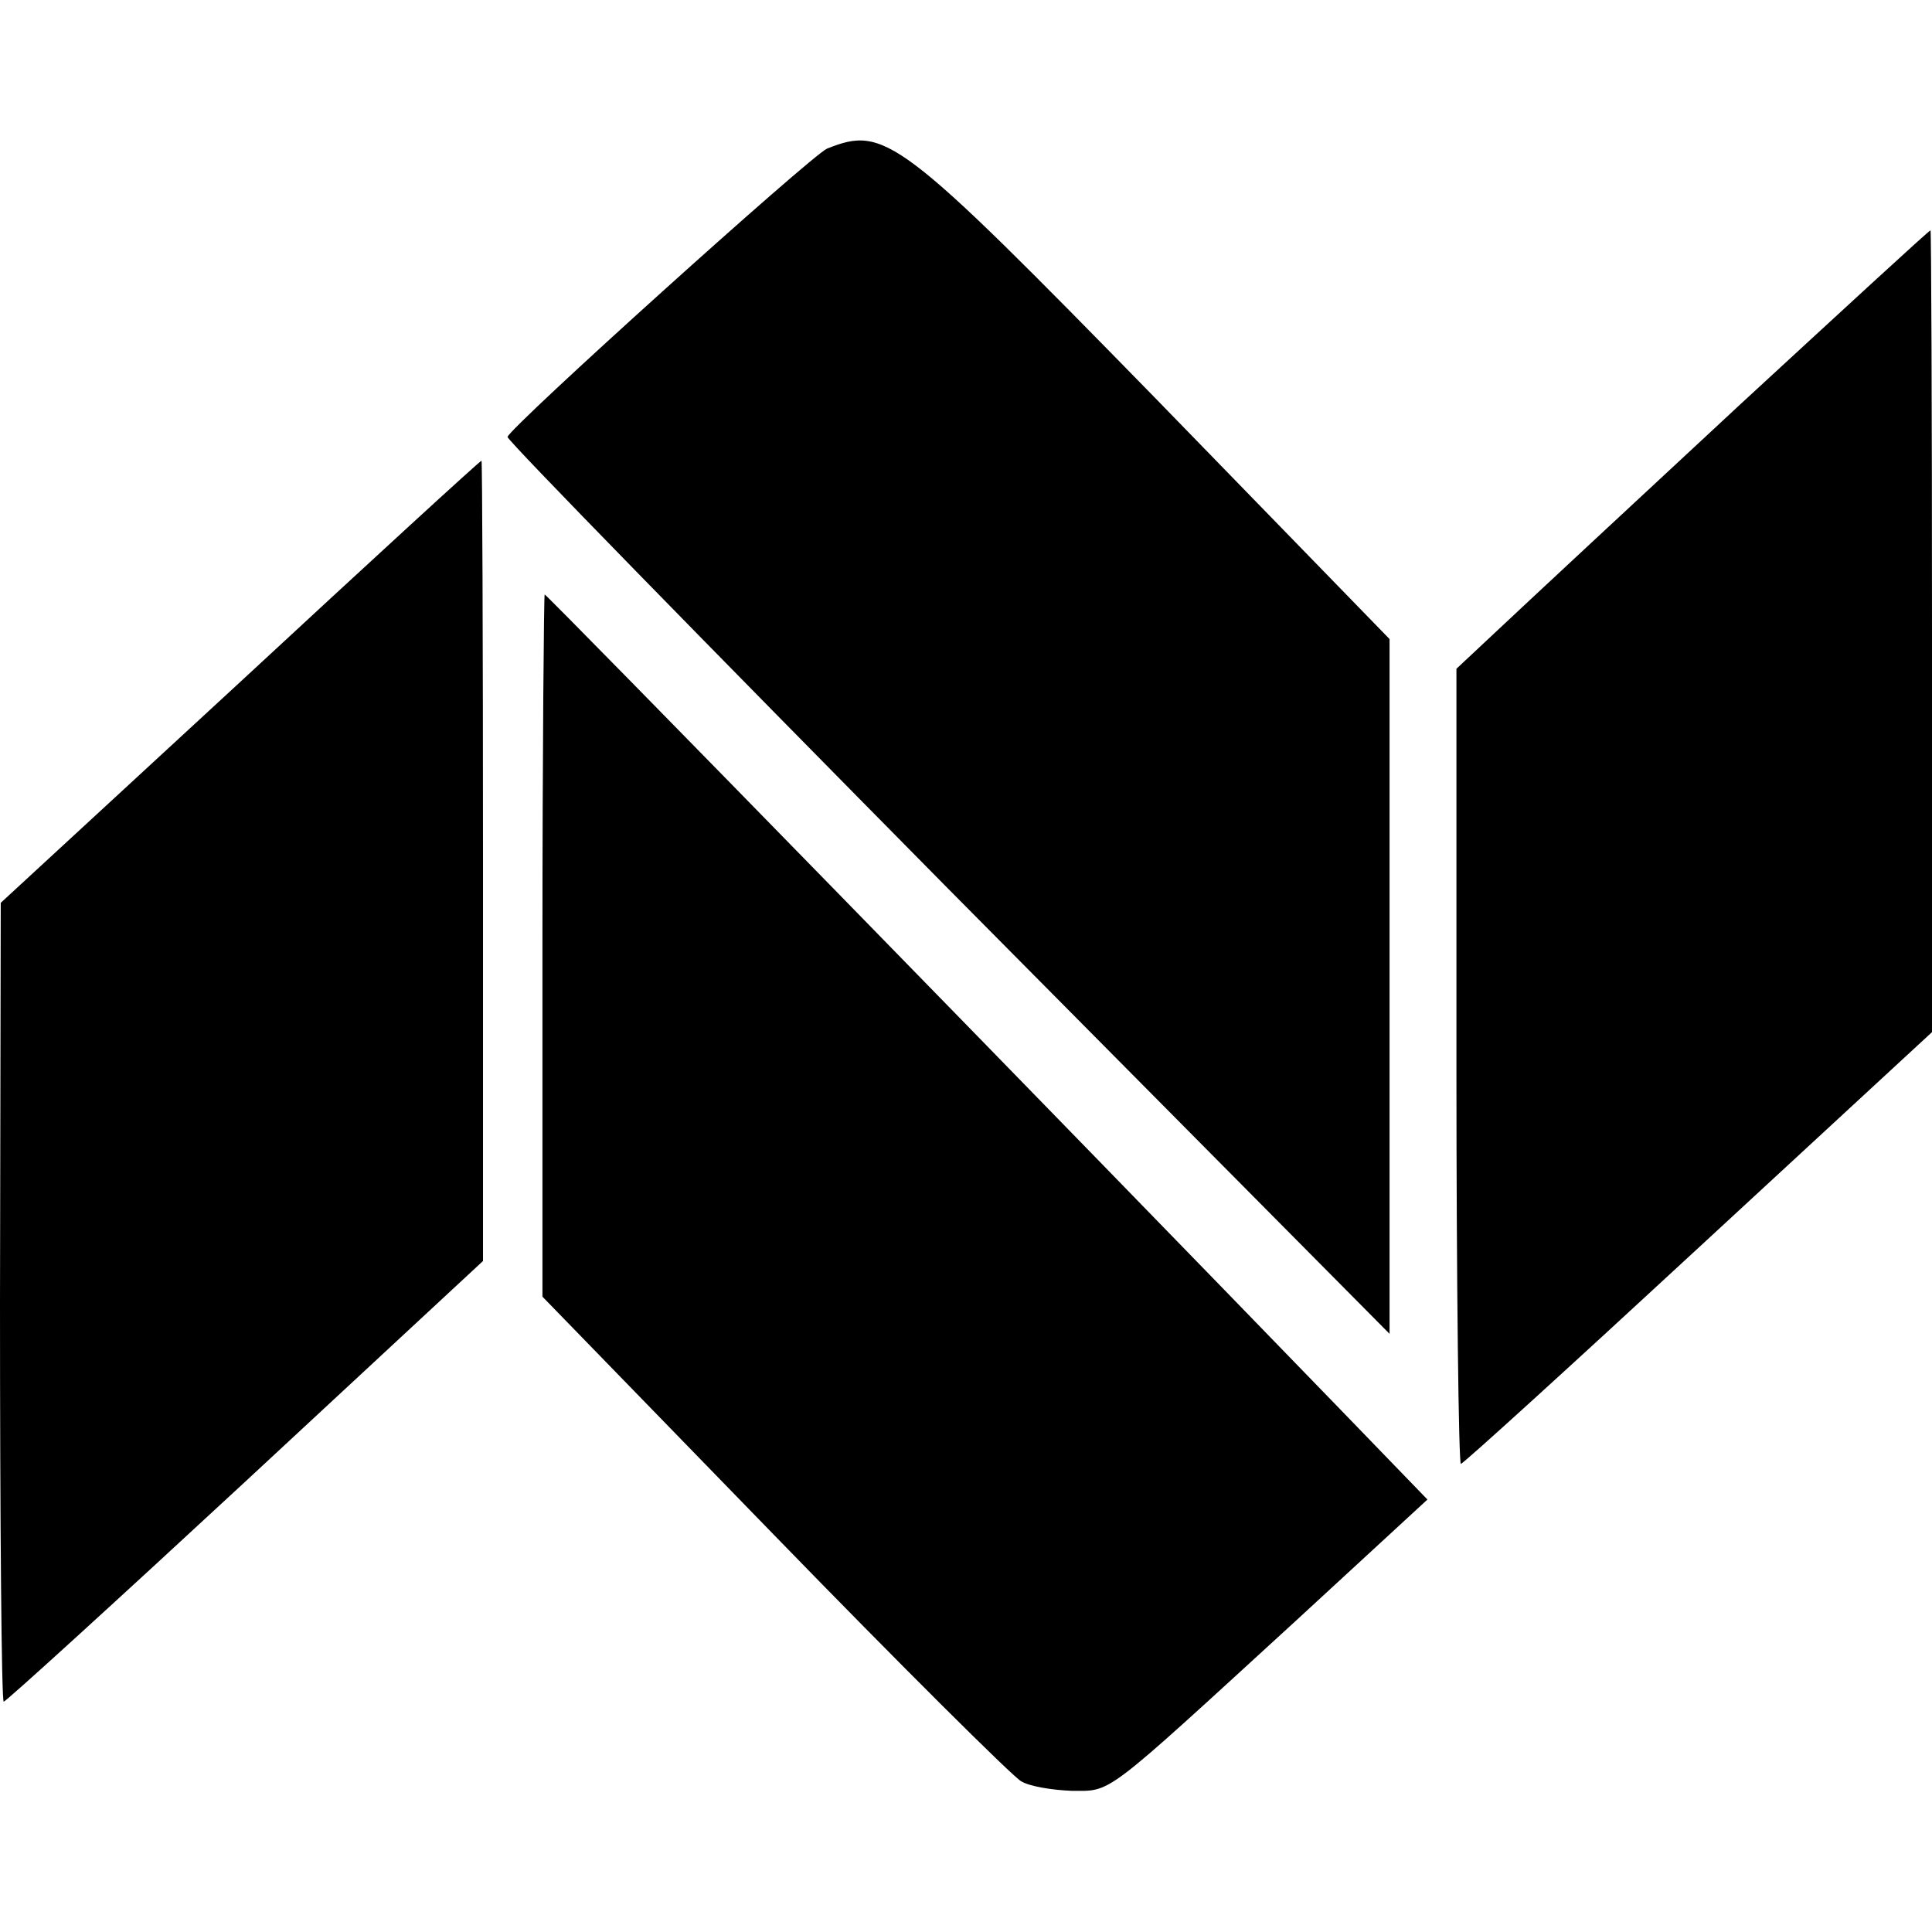
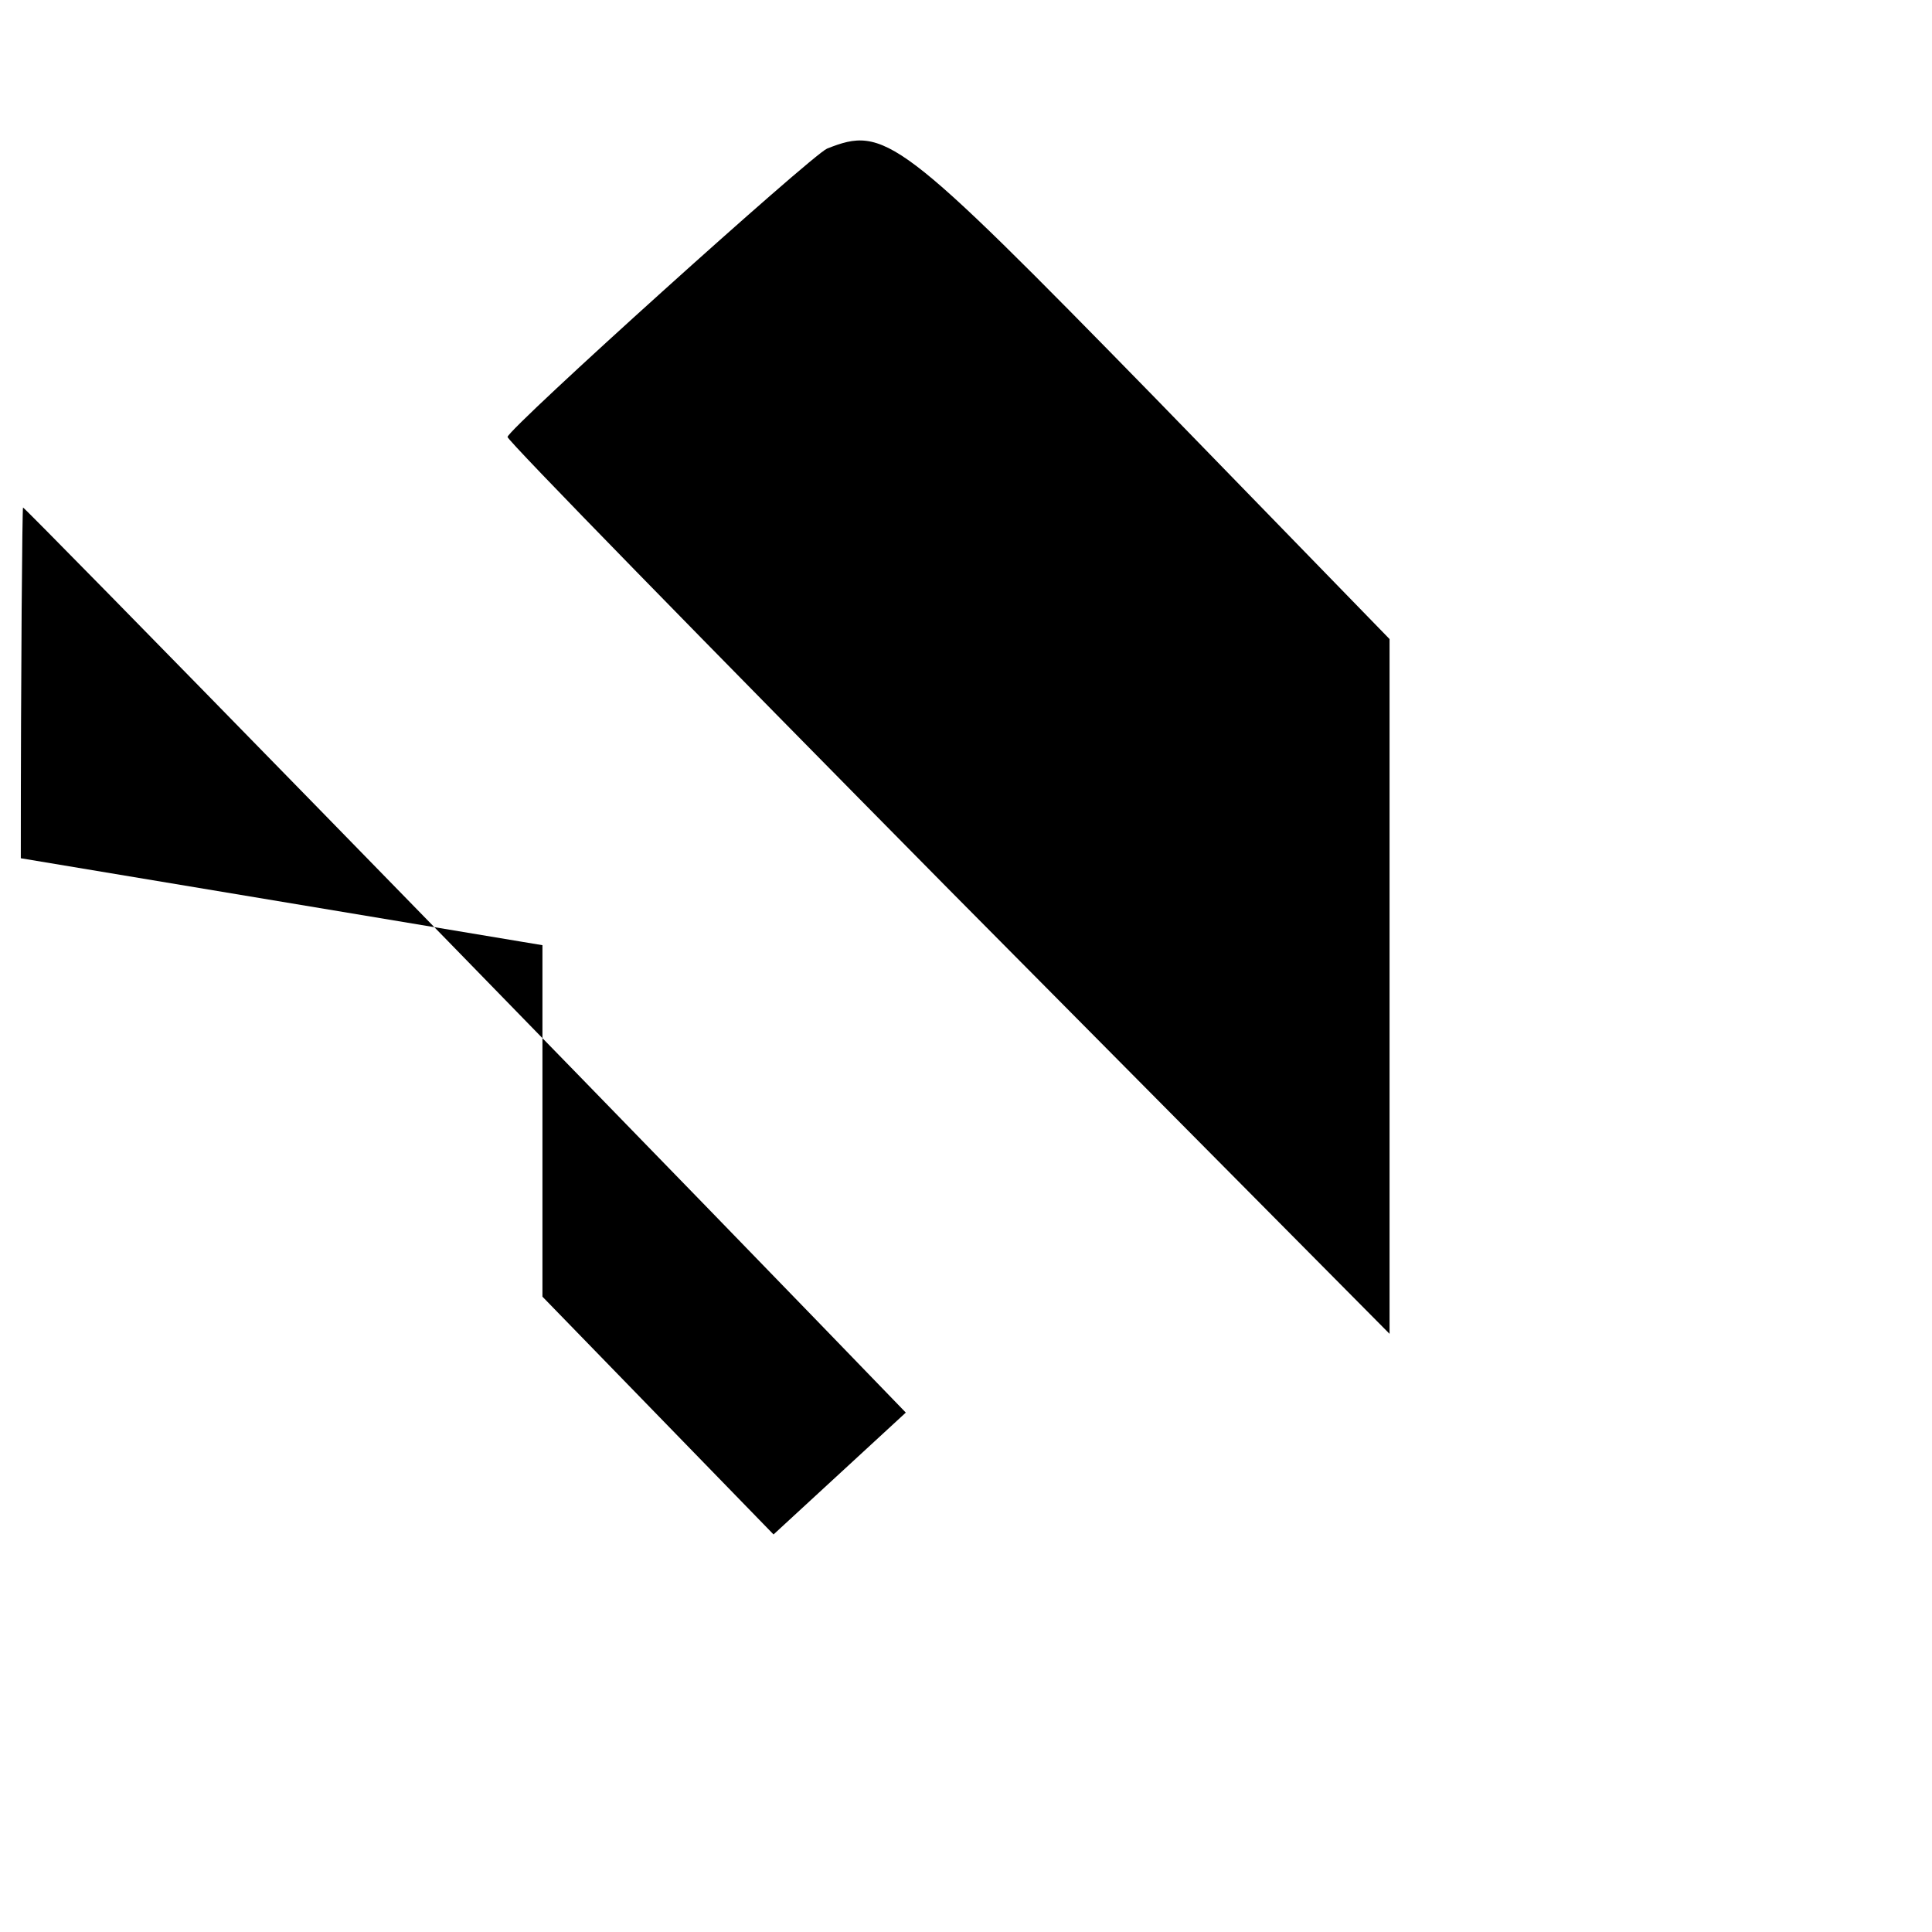
<svg xmlns="http://www.w3.org/2000/svg" version="1.0" width="260pt" height="260pt" viewBox="0 0 260 260" preserveAspectRatio="xMidYMid meet">
  <g transform="translate(0,260) scale(0.1,-0.1)" fill="#000000" stroke="none">
    <path d="M1113 2400 c-21 -9 -426 -374 -430 -388 -1 -4 266 -277 592 -607 l595 -600 0 468 0 467 -316 325 c-345 353 -363 366 -441 335z" />
-     <path d="M2340 2054 c-140 -130 -283 -263 -317 -295 l-63 -59 0 -535 c0 -294 3 -535 6 -535 3 0 147 131 320 291 l314 290 0 540 c0 296 -1 539 -2 539 -2 0 -118 -107 -258 -236z" />
-     <path d="M323 1682 l-322 -297 -1 -537 c0 -296 2 -538 5 -538 3 0 149 133 325 296 l320 297 0 538 c0 297 -1 539 -2 539 -2 0 -148 -134 -325 -298z" />
-     <path d="M730 1328 l0 -473 311 -320 c171 -176 321 -325 333 -332 11 -7 42 -12 68 -13 55 0 40 -11 301 228 l178 164 -118 122 c-364 376 -1067 1096 -1070 1096 -1 0 -3 -213 -3 -472z" />
+     <path d="M730 1328 l0 -473 311 -320 l178 164 -118 122 c-364 376 -1067 1096 -1070 1096 -1 0 -3 -213 -3 -472z" />
  </g>
</svg>